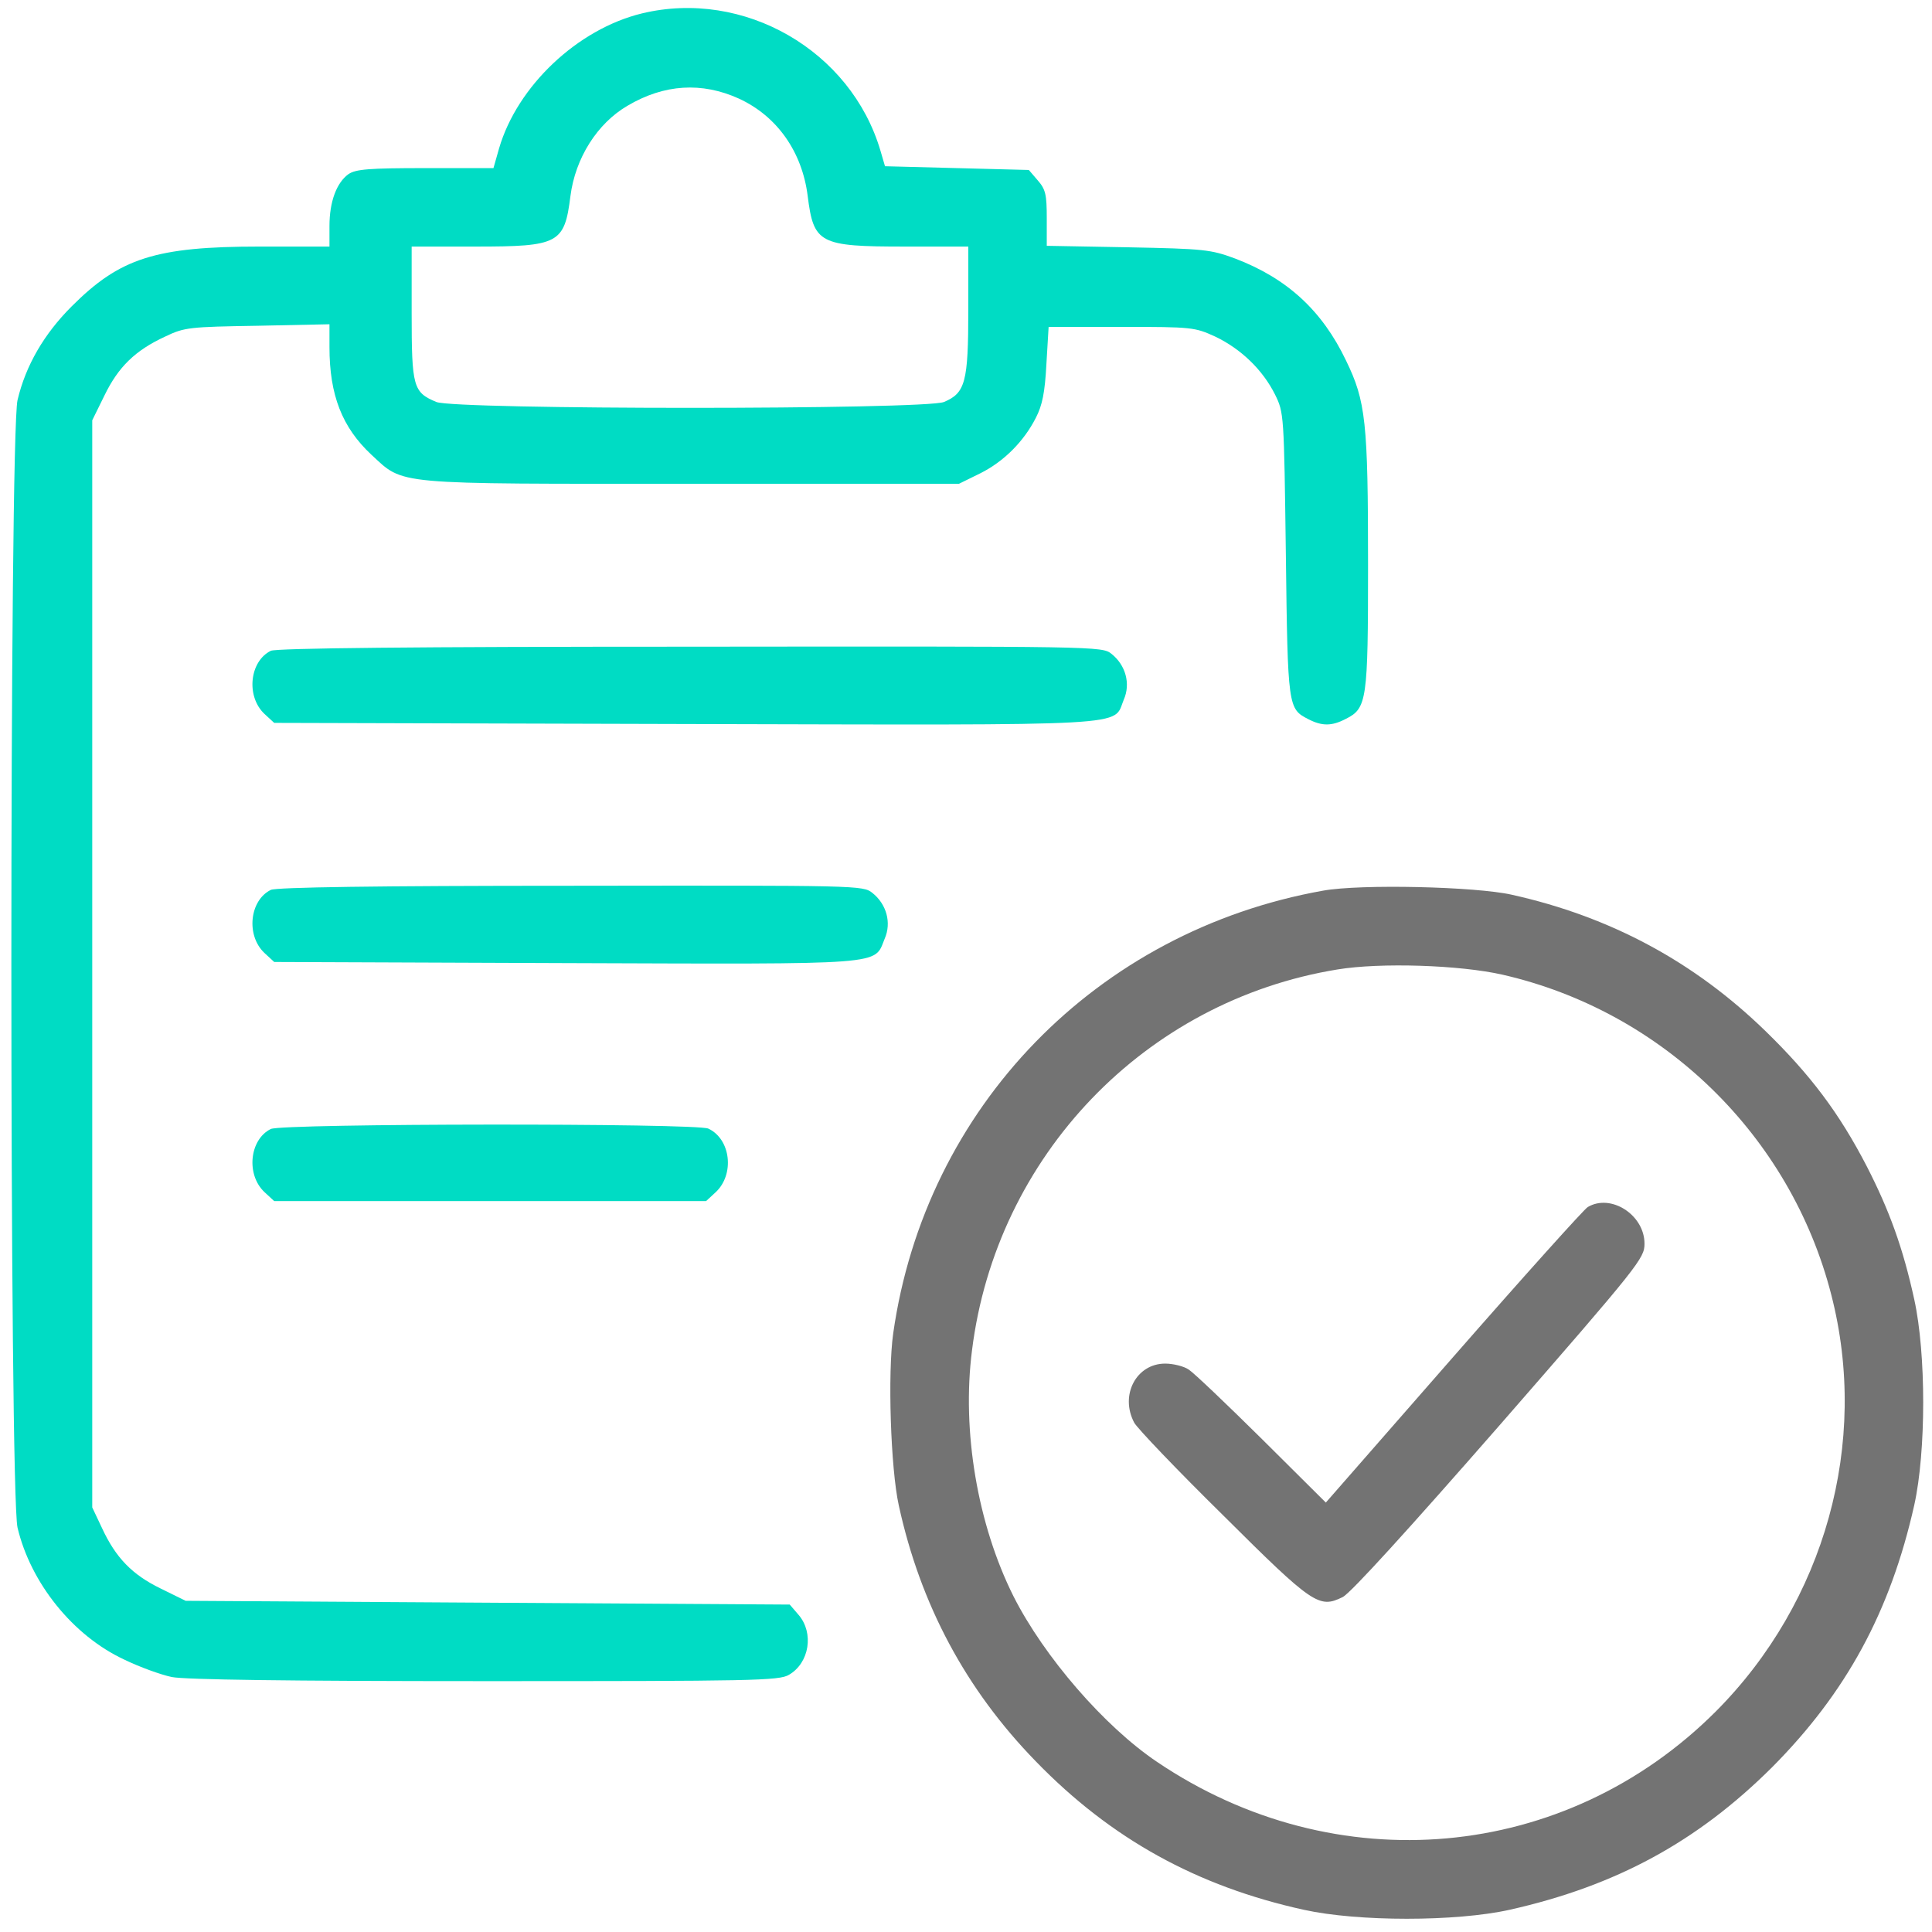
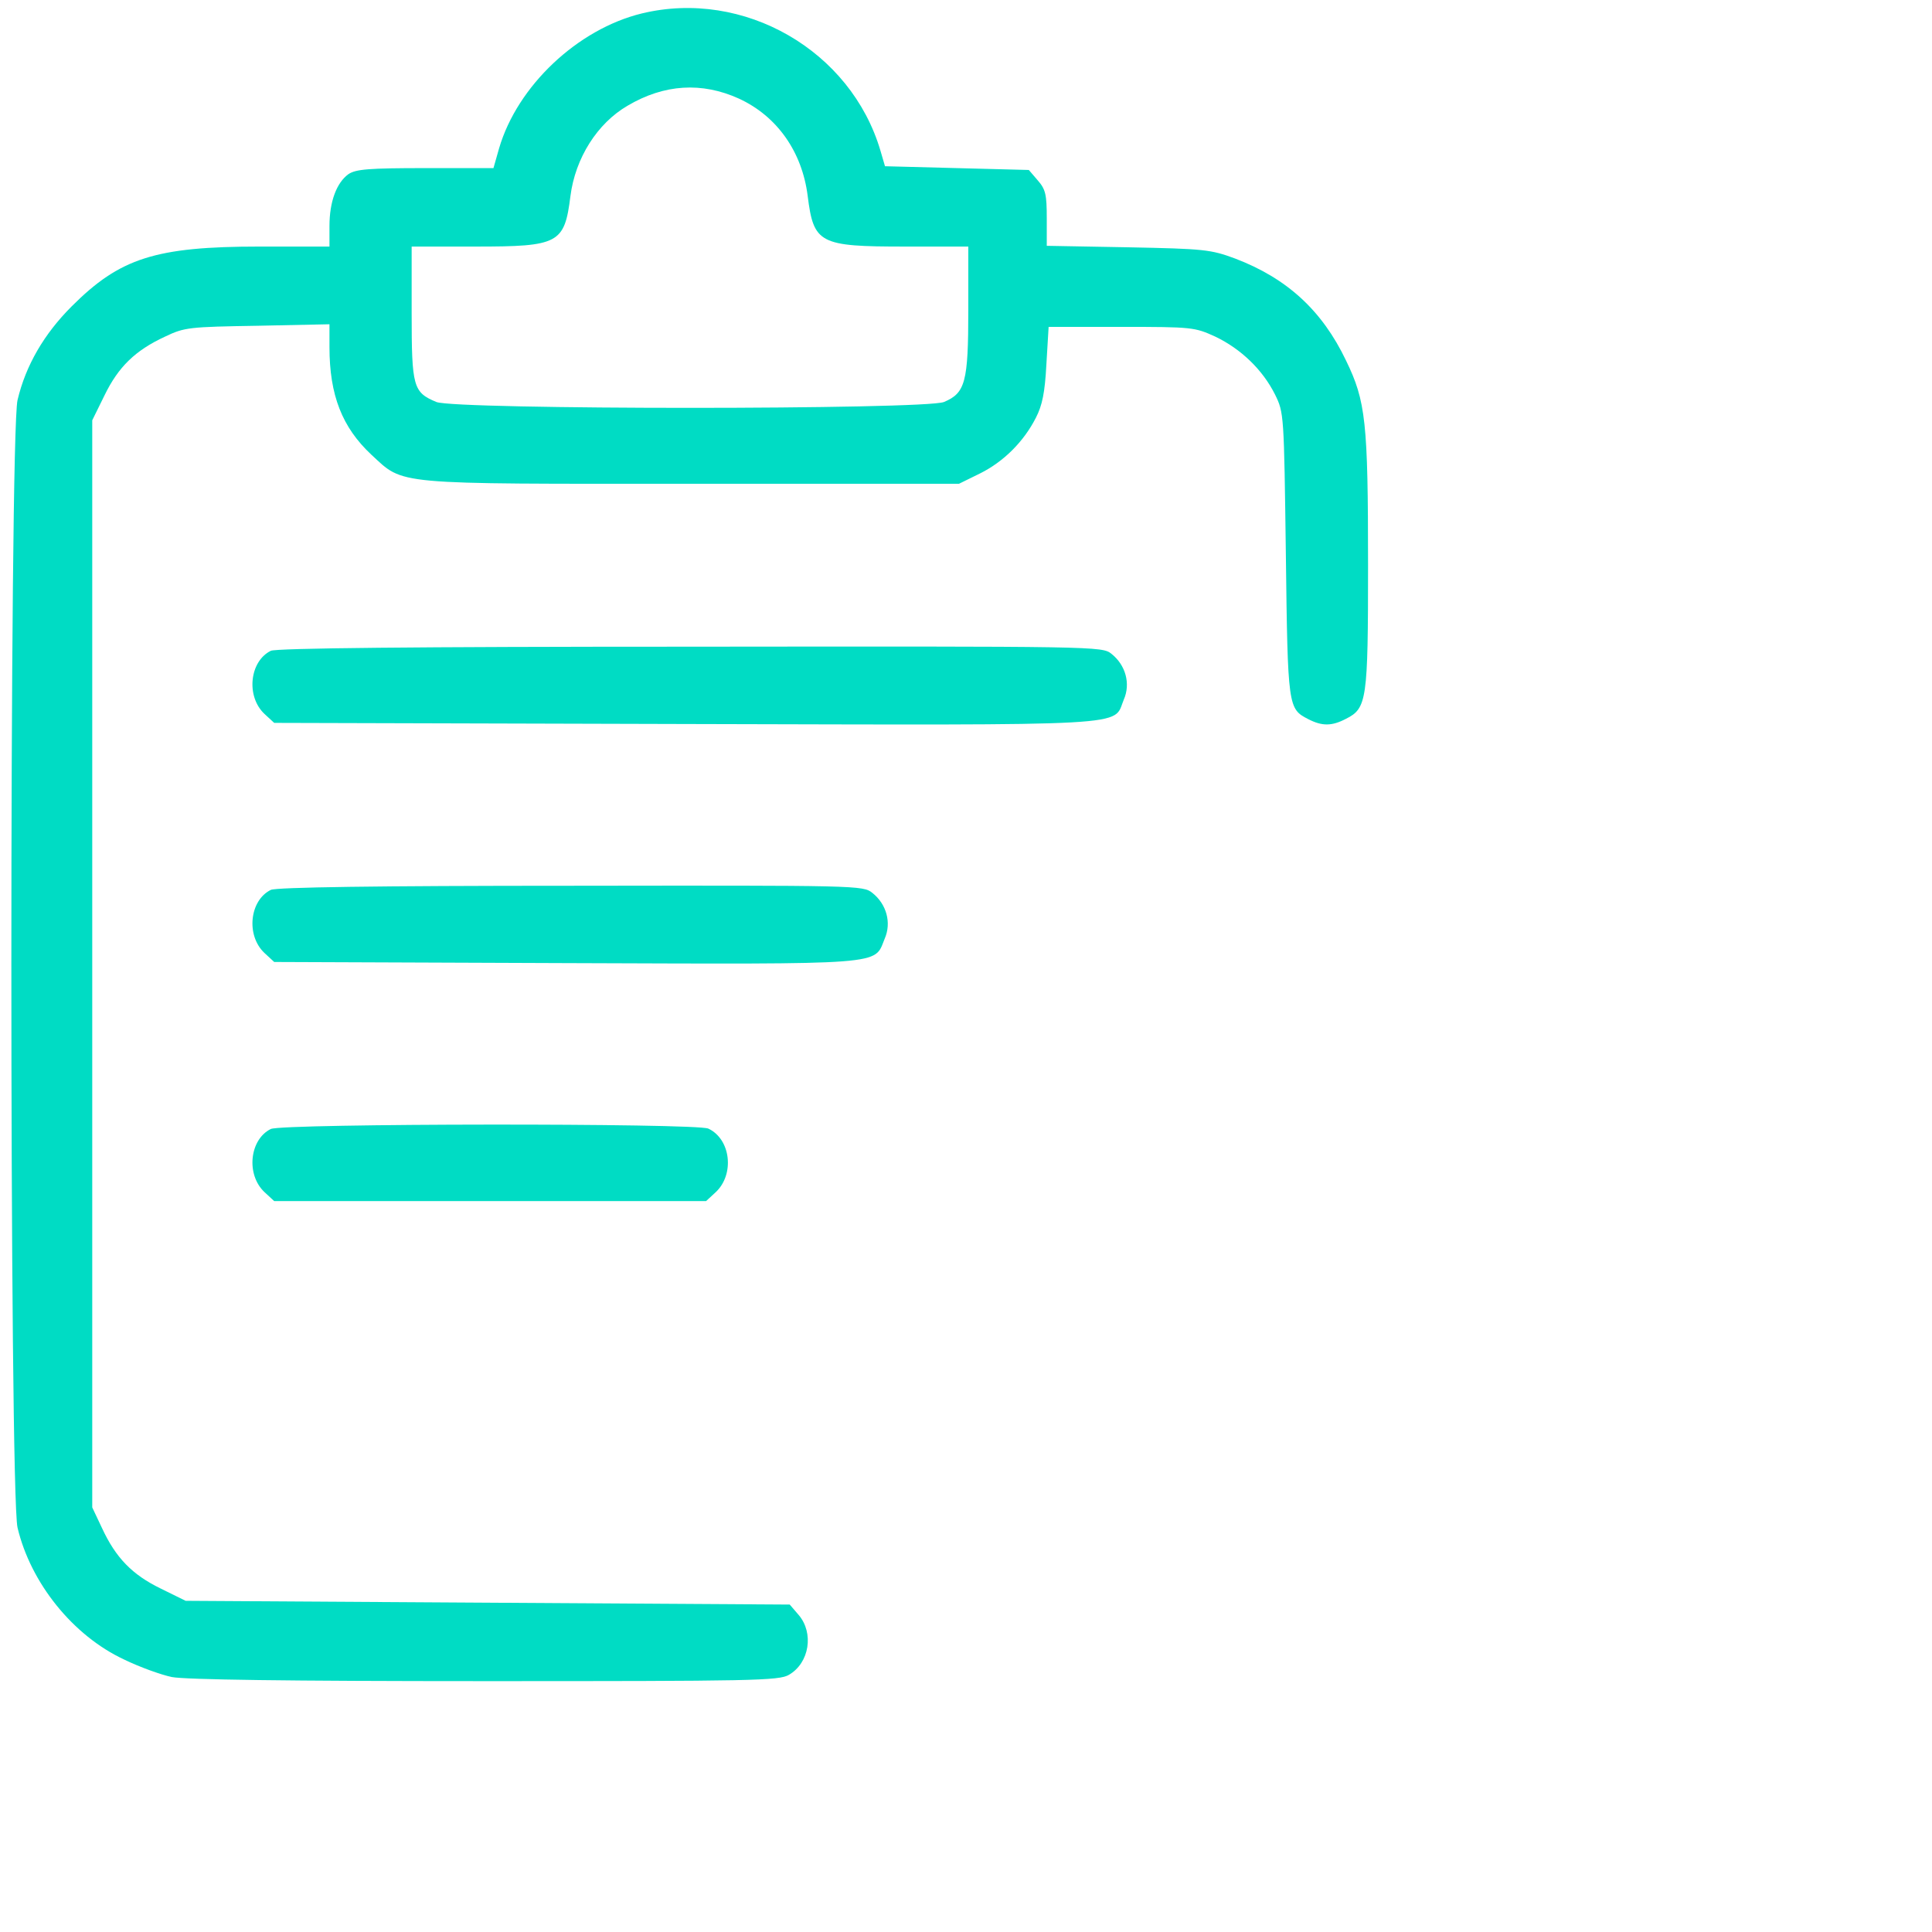
<svg xmlns="http://www.w3.org/2000/svg" width="98" height="98" viewBox="0 0 98 98" fill="none">
  <path d="M32.555 0.682C29.295 1.478 26.244 4.358 25.316 7.523L25.031 8.527H21.582C18.683 8.527 18.058 8.584 17.679 8.83C17.072 9.266 16.712 10.233 16.712 11.464V12.507H13.169C7.881 12.507 6.081 13.094 3.637 15.539C2.234 16.941 1.306 18.533 0.889 20.295C0.472 22.133 0.472 75.649 0.889 77.487C1.552 80.291 3.693 82.963 6.29 84.176C7.067 84.555 8.166 84.953 8.715 85.067C9.397 85.2 14.533 85.275 24.596 85.275C38.145 85.275 39.528 85.256 40.021 84.953C41.063 84.347 41.291 82.831 40.514 81.921L40.059 81.391L24.728 81.296L9.416 81.201L8.147 80.576C6.707 79.875 5.873 79.022 5.172 77.506L4.679 76.463V48.891V21.319L5.304 20.049C6.005 18.609 6.858 17.775 8.374 17.074C9.36 16.6 9.606 16.581 13.074 16.524L16.712 16.448V17.604C16.712 20.049 17.357 21.678 18.835 23.062C20.521 24.616 19.801 24.54 35.094 24.54H48.643L49.724 24.009C50.898 23.422 51.922 22.418 52.547 21.186C52.869 20.56 53.002 19.916 53.078 18.476L53.191 16.581H56.887C60.487 16.581 60.601 16.6 61.643 17.074C62.951 17.699 64.05 18.76 64.675 20.011C65.13 20.939 65.13 20.996 65.225 28.14C65.32 35.91 65.338 35.948 66.362 36.479C67.063 36.839 67.556 36.839 68.276 36.46C69.337 35.929 69.394 35.512 69.394 28.671C69.394 21.394 69.28 20.352 68.276 18.286C67.063 15.747 65.282 14.117 62.648 13.113C61.416 12.658 61.094 12.62 57.228 12.544L53.097 12.469V11.085C53.097 9.873 53.04 9.607 52.642 9.152L52.187 8.622L48.53 8.527L44.891 8.432L44.664 7.655C43.167 2.558 37.728 -0.569 32.555 0.682ZM37.482 5.002C39.415 5.893 40.684 7.693 40.968 9.929C41.272 12.355 41.556 12.507 45.896 12.507H49.117V15.728C49.117 19.386 48.965 19.935 47.885 20.39C46.938 20.788 23.079 20.788 22.132 20.39C20.957 19.897 20.881 19.632 20.881 15.88V12.507H24.122C28.348 12.507 28.632 12.355 28.935 9.948C29.181 8.015 30.3 6.253 31.834 5.362C33.692 4.263 35.606 4.15 37.482 5.002Z" fill="#00DCC4" />
  <path d="M13.738 33.011C12.658 33.542 12.469 35.323 13.416 36.214L13.909 36.668L34.735 36.725C57.911 36.782 56.433 36.858 57.002 35.493C57.362 34.679 57.096 33.731 56.376 33.163C55.902 32.783 55.675 32.783 35.019 32.803C20.977 32.803 14.022 32.878 13.738 33.011Z" fill="#00DCC4" />
  <path d="M13.738 45.139C12.658 45.669 12.469 47.451 13.416 48.341L13.909 48.796L28.671 48.853C45.12 48.91 44.324 48.967 44.873 47.621C45.233 46.806 44.968 45.859 44.248 45.29C43.774 44.911 43.528 44.911 28.955 44.93C19.12 44.93 14.022 45.006 13.738 45.139Z" fill="#00DCC4" />
-   <path d="M67.119 45.177C55.617 47.224 46.937 56.168 45.308 67.633C45.023 69.642 45.175 74.474 45.592 76.369C46.691 81.391 48.984 85.693 52.547 89.35C56.356 93.273 60.714 95.68 66.134 96.873C68.882 97.48 73.847 97.48 76.576 96.873C81.976 95.66 86.088 93.424 89.879 89.653C93.65 85.863 95.886 81.751 97.099 76.35C97.705 73.621 97.705 68.656 97.099 65.909C96.53 63.312 95.848 61.417 94.692 59.162C93.29 56.453 91.831 54.52 89.575 52.321C85.956 48.797 81.711 46.504 76.689 45.386C74.851 44.969 69.014 44.836 67.119 45.177ZM76.216 49.441C84.345 51.298 90.826 57.608 92.892 65.681C94.825 73.186 92.57 81.258 87.036 86.811C79.399 94.448 67.745 95.49 58.687 89.369C56.015 87.569 52.964 84.044 51.41 80.974C49.59 77.336 48.776 72.598 49.306 68.486C50.538 58.632 58.08 50.767 67.84 49.176C70.019 48.816 74.055 48.948 76.216 49.441Z" fill="#737373" />
-   <path d="M80.537 61.228C80.366 61.322 77.296 64.734 73.733 68.808L67.252 76.217L64.012 72.996C62.231 71.233 60.563 69.642 60.298 69.471C60.051 69.3 59.502 69.168 59.104 69.168C57.645 69.168 56.792 70.76 57.531 72.162C57.683 72.446 59.71 74.569 62.041 76.862C66.608 81.41 66.911 81.599 68.105 81.012C68.503 80.822 71.478 77.544 76.083 72.276C83.171 64.146 83.417 63.824 83.417 63.085C83.417 61.626 81.712 60.527 80.537 61.228Z" fill="#737373" />
  <path d="M13.738 57.267C12.658 57.798 12.469 59.579 13.416 60.47L13.909 60.925H24.862H35.815L36.308 60.47C37.274 59.56 37.066 57.779 35.929 57.248C35.303 56.964 14.345 56.983 13.738 57.267Z" fill="#00DCC4" />
</svg>